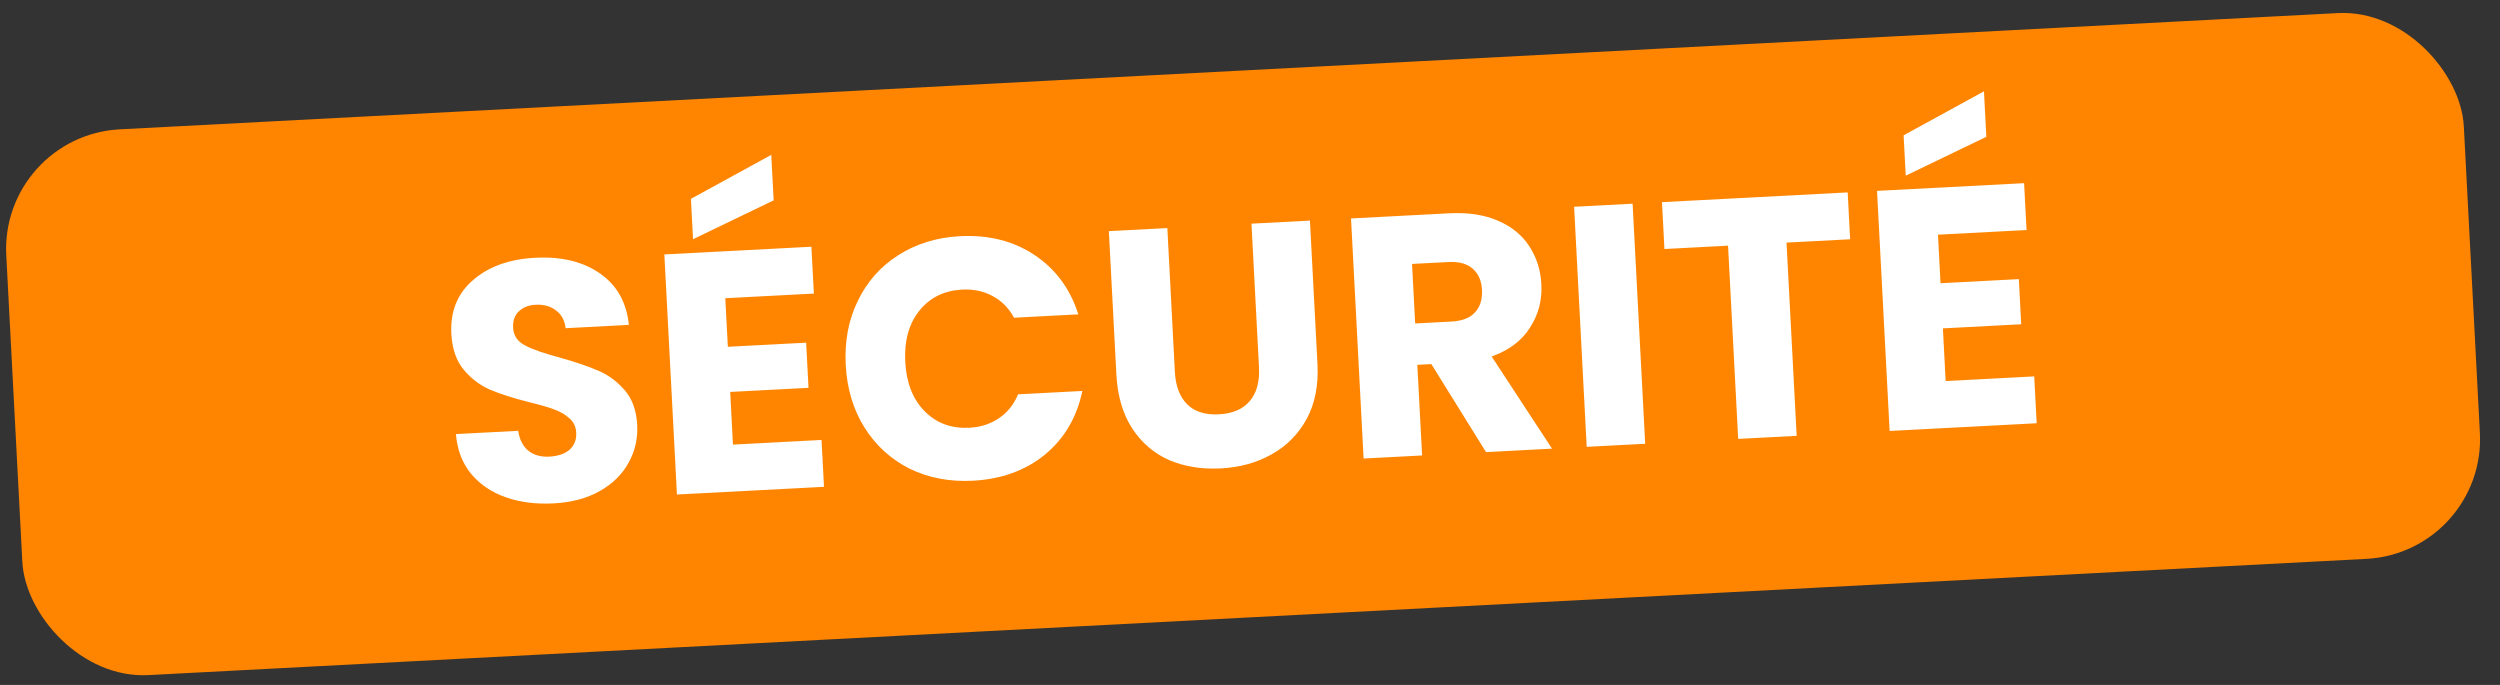
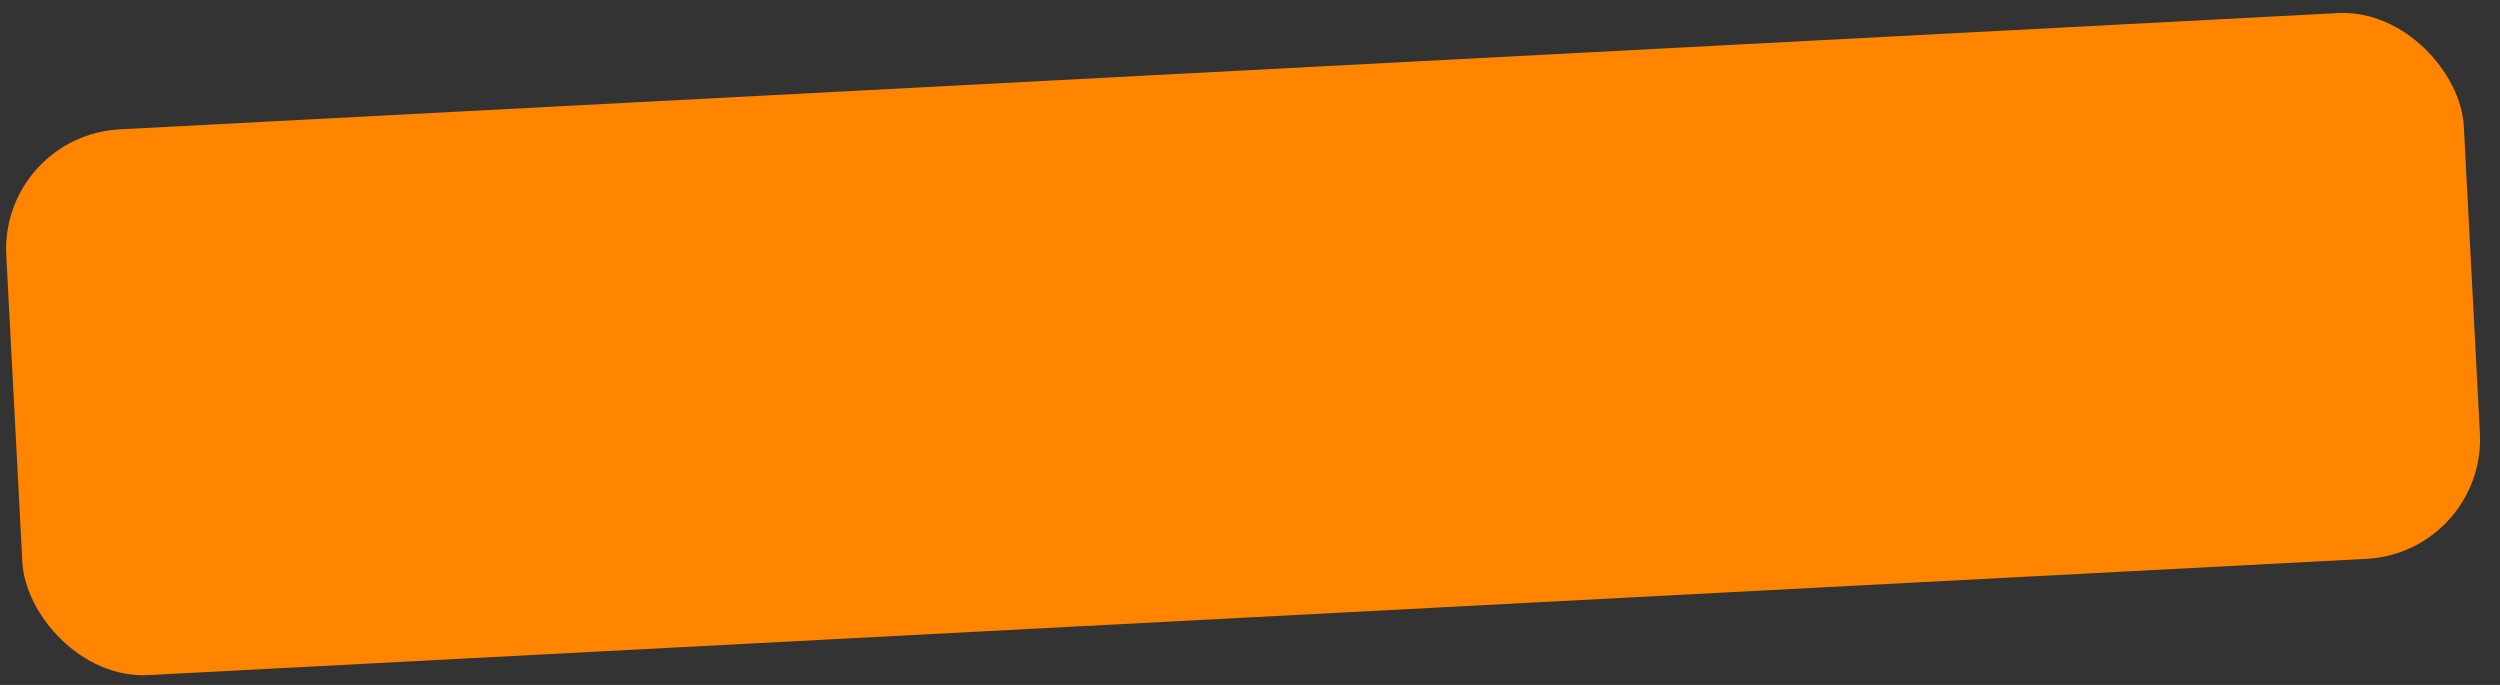
<svg xmlns="http://www.w3.org/2000/svg" width="146" height="40" viewBox="0 0 146 40" fill="none">
  <rect x="0" y="0" width="146" height="40" fill="#333333" stroke="none" />
  <rect y="7.92" width="143.718" height="31.916" rx="7" transform="rotate(-3 0 7.92)" fill="#FF8500" />
-   <path d="M32.326 29.398C31.3 29.451 30.373 29.333 29.543 29.043C28.714 28.752 28.035 28.294 27.508 27.667C26.995 27.04 26.701 26.268 26.626 25.35L30.261 25.16C30.341 25.676 30.542 26.066 30.863 26.33C31.183 26.58 31.59 26.692 32.082 26.667C32.588 26.64 32.982 26.506 33.263 26.264C33.543 26.009 33.673 25.675 33.651 25.263C33.633 24.916 33.498 24.636 33.246 24.423C33.008 24.208 32.712 24.037 32.358 23.908C32.018 23.779 31.53 23.638 30.894 23.484C29.974 23.252 29.22 23.011 28.633 22.762C28.046 22.512 27.532 22.125 27.09 21.601C26.649 21.077 26.405 20.375 26.359 19.496C26.291 18.191 26.71 17.148 27.617 16.366C28.523 15.571 29.735 15.134 31.253 15.054C32.798 14.973 34.062 15.281 35.047 15.977C36.031 16.66 36.59 17.658 36.726 18.973L33.031 19.167C32.981 18.715 32.796 18.371 32.476 18.134C32.156 17.884 31.756 17.771 31.277 17.797C30.864 17.818 30.537 17.949 30.296 18.189C30.054 18.415 29.944 18.734 29.966 19.147C29.99 19.6 30.221 19.942 30.66 20.172C31.1 20.403 31.78 20.641 32.701 20.886C33.622 21.145 34.37 21.4 34.944 21.65C35.531 21.9 36.045 22.28 36.486 22.791C36.926 23.302 37.169 23.977 37.212 24.816C37.254 25.614 37.086 26.351 36.707 27.025C36.342 27.698 35.783 28.248 35.032 28.675C34.279 29.102 33.377 29.343 32.326 29.398ZM42.357 17.416L42.506 20.252L47.079 20.013L47.218 22.649L42.644 22.889L42.805 25.965L47.978 25.693L48.121 28.43L39.533 28.88L38.798 14.859L47.386 14.409L47.53 17.145L42.357 17.416ZM45.182 11.7L40.474 13.97L40.35 11.613L45.042 9.044L45.182 11.7ZM49.391 21.313C49.318 19.929 49.553 18.681 50.096 17.571C50.638 16.448 51.426 15.559 52.46 14.904C53.506 14.235 54.708 13.865 56.066 13.794C57.731 13.707 59.179 14.071 60.41 14.888C61.641 15.705 62.496 16.861 62.975 18.358L59.22 18.555C58.91 17.984 58.487 17.559 57.952 17.28C57.429 17 56.842 16.877 56.19 16.912C55.138 16.967 54.305 17.378 53.691 18.144C53.077 18.91 52.802 19.906 52.866 21.131C52.93 22.356 53.308 23.318 53.999 24.016C54.69 24.714 55.561 25.036 56.613 24.98C57.265 24.946 57.836 24.763 58.326 24.43C58.83 24.097 59.206 23.63 59.455 23.029L63.209 22.832C62.889 24.371 62.16 25.611 61.021 26.552C59.881 27.48 58.479 27.987 56.815 28.074C55.457 28.145 54.223 27.91 53.113 27.367C52.016 26.81 51.139 26.008 50.483 24.961C49.828 23.914 49.464 22.698 49.391 21.313ZM68.173 13.319L68.612 21.708C68.656 22.547 68.897 23.182 69.333 23.613C69.769 24.044 70.387 24.239 71.186 24.197C71.985 24.155 72.586 23.896 72.988 23.421C73.39 22.946 73.57 22.289 73.525 21.451L73.086 13.062L76.501 12.883L76.94 21.252C77.005 22.503 76.795 23.576 76.307 24.469C75.82 25.362 75.135 26.052 74.253 26.539C73.384 27.026 72.397 27.298 71.291 27.355C70.186 27.413 69.183 27.252 68.282 26.872C67.394 26.478 66.674 25.862 66.122 25.023C65.57 24.171 65.261 23.119 65.196 21.867L64.757 13.498L68.173 13.319ZM86.784 26.403L83.591 21.263L82.772 21.306L83.05 26.599L79.634 26.778L78.9 12.757L84.632 12.457C85.737 12.399 86.686 12.543 87.478 12.889C88.284 13.233 88.898 13.735 89.319 14.394C89.74 15.04 89.973 15.775 90.016 16.601C90.065 17.533 89.842 18.379 89.348 19.139C88.867 19.899 88.122 20.459 87.113 20.819L90.639 26.201L86.784 26.403ZM82.646 18.89L84.763 18.779C85.388 18.746 85.847 18.568 86.137 18.246C86.44 17.923 86.577 17.482 86.548 16.923C86.52 16.39 86.338 15.979 86.003 15.69C85.68 15.399 85.206 15.271 84.581 15.303L82.463 15.414L82.646 18.89ZM95.344 11.896L96.079 25.916L92.663 26.095L91.928 12.075L95.344 11.896ZM107.905 11.237L108.048 13.973L104.333 14.168L104.925 25.453L101.51 25.632L100.918 14.347L97.203 14.542L97.06 11.806L107.905 11.237ZM113.178 13.705L113.326 16.541L117.9 16.301L118.038 18.937L113.465 19.177L113.626 22.253L118.799 21.982L118.942 24.718L110.354 25.168L109.619 11.147L118.207 10.697L118.351 13.434L113.178 13.705ZM116.002 7.989L111.295 10.258L111.171 7.902L115.863 5.333L116.002 7.989Z" fill="white" />
</svg>